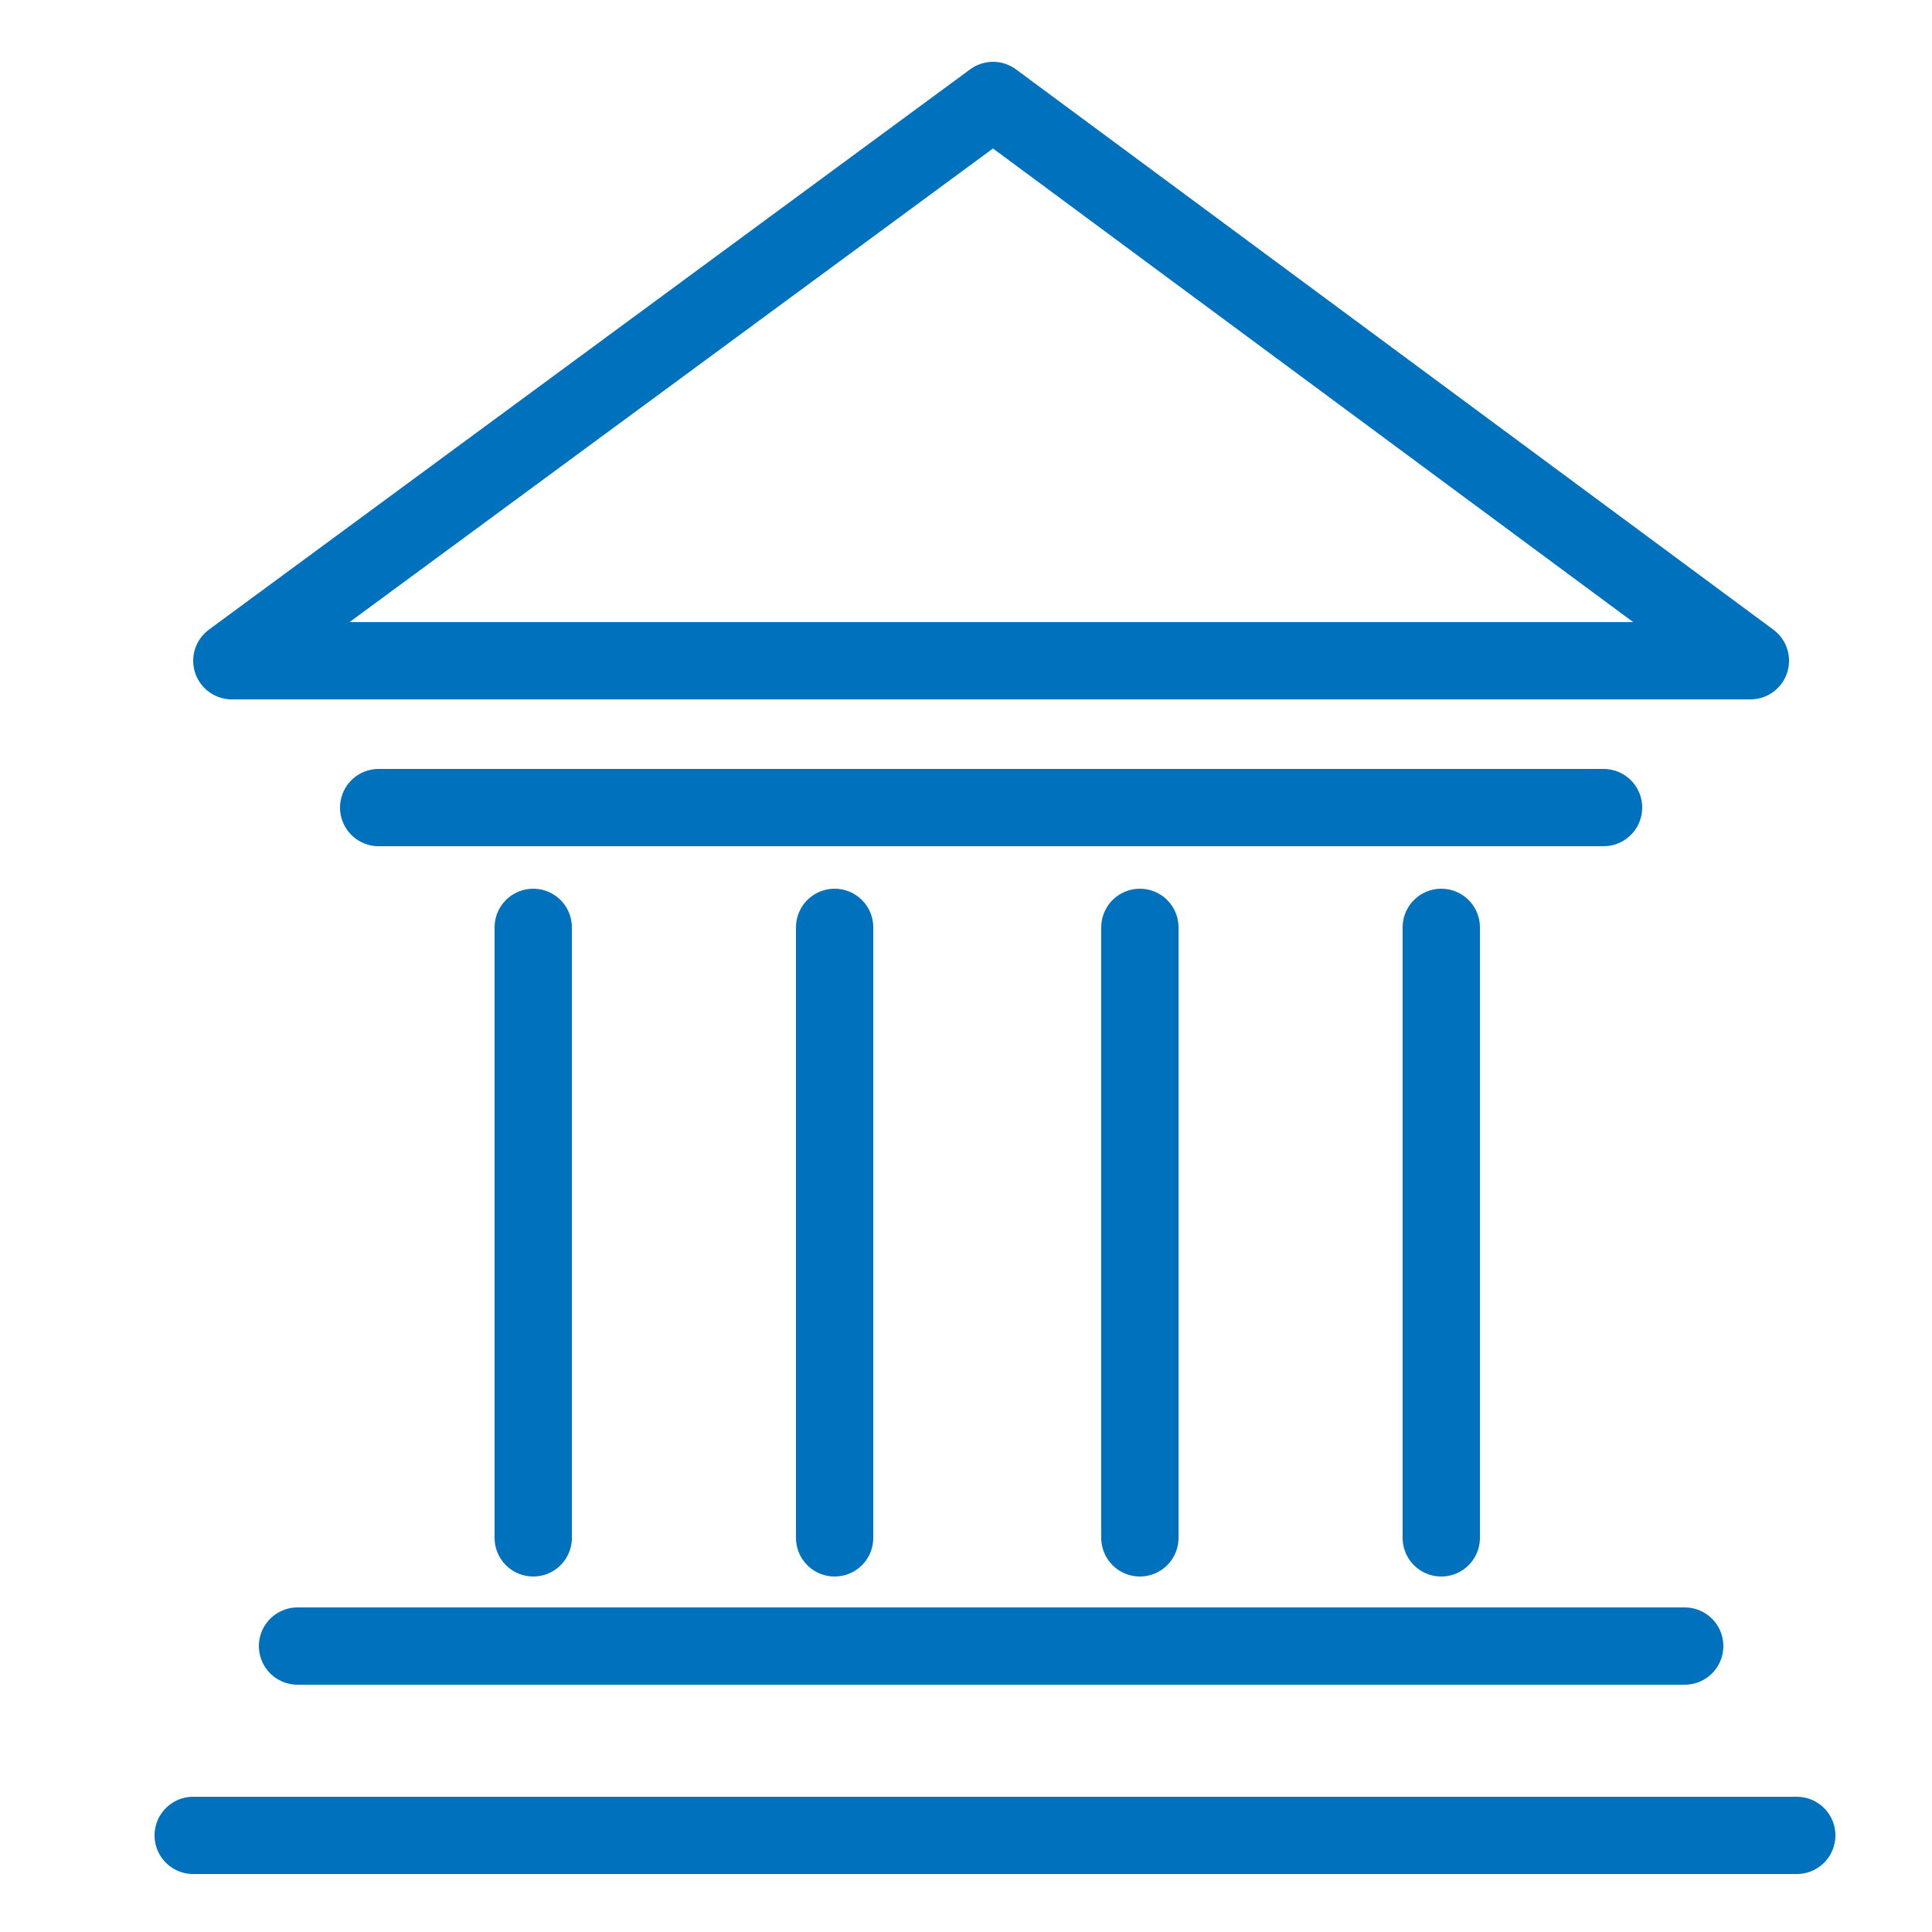
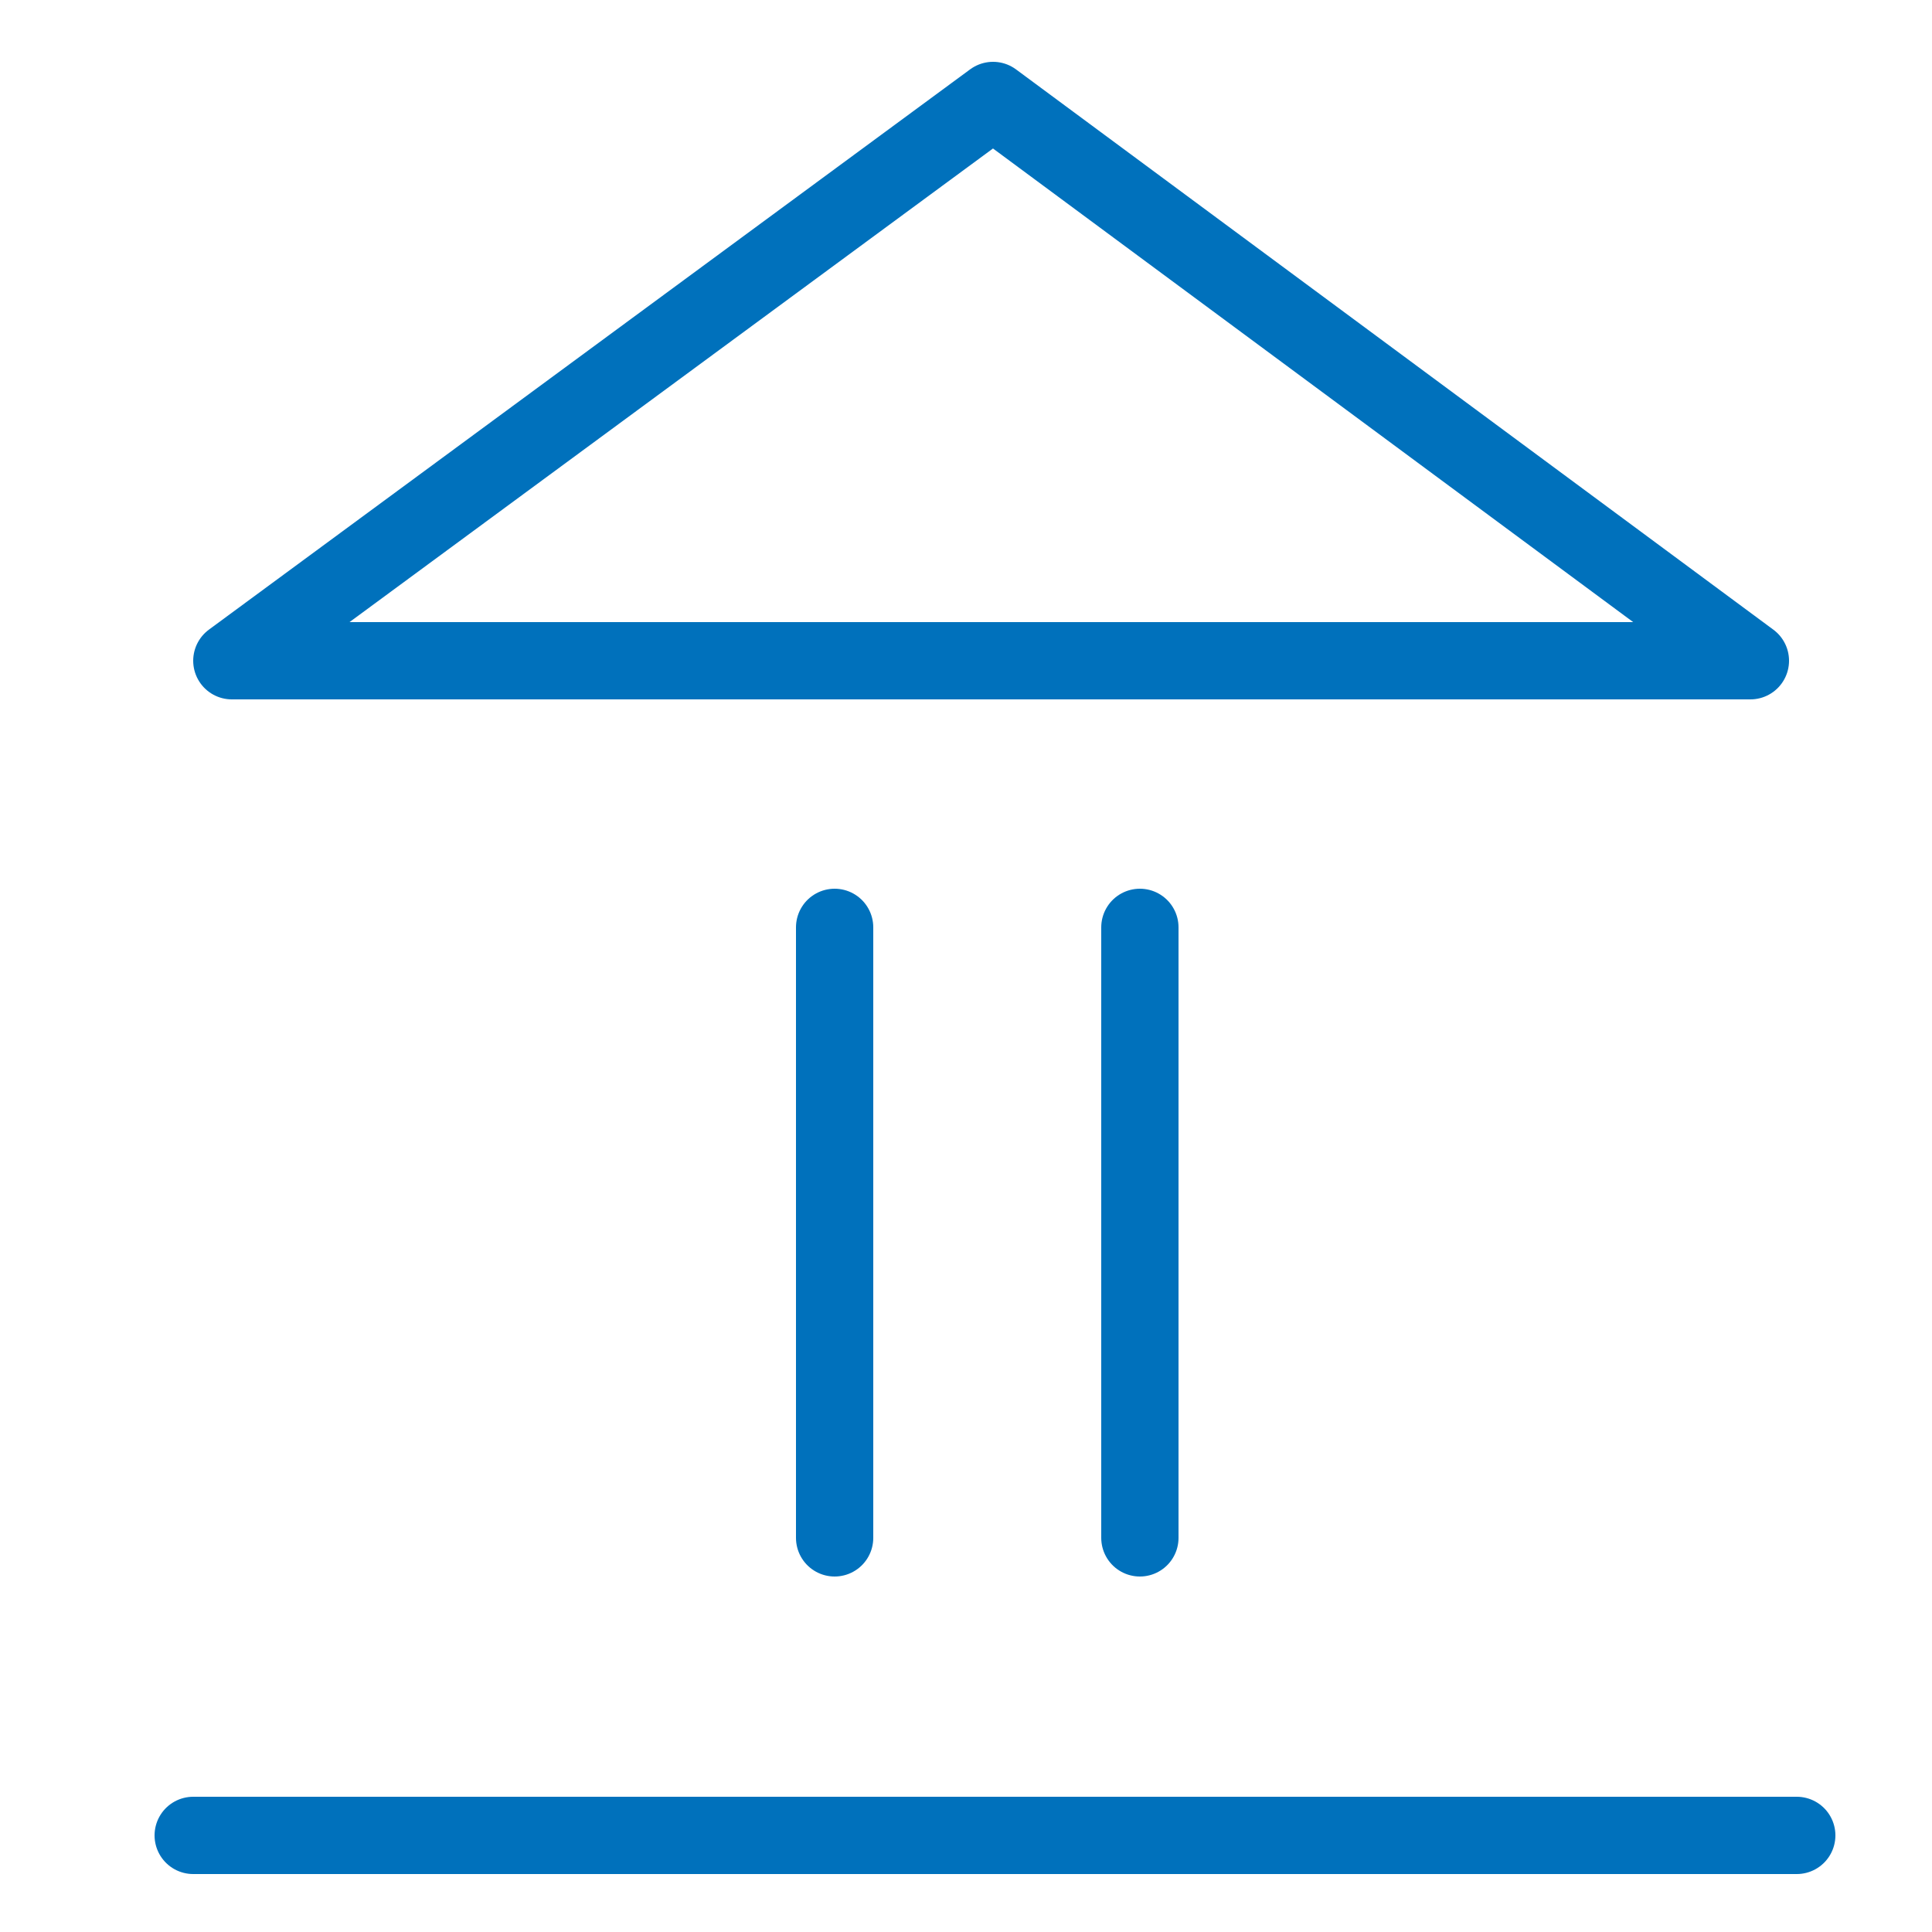
<svg xmlns="http://www.w3.org/2000/svg" id="Layer_1" x="0px" y="0px" viewBox="0 0 50 50" style="enable-background:new 0 0 50 50;" xml:space="preserve">
  <style type="text/css">	.st0{fill:none;stroke:#0071BC;stroke-width:2;stroke-linecap:round;stroke-linejoin:round;stroke-miterlimit:10;}</style>
  <g>
    <polygon class="st0" points="6,17.1 25.7,2.6 45.3,17.1  " />
-     <line class="st0" x1="9.8" y1="20.9" x2="41.5" y2="20.9" />
-     <line class="st0" x1="7.7" y1="42.6" x2="43.6" y2="42.6" />
    <line class="st0" x1="5" y1="47.5" x2="46.5" y2="47.5" />
-     <line class="st0" x1="13.8" y1="24" x2="13.8" y2="39.8" />
    <line class="st0" x1="21.6" y1="24" x2="21.6" y2="39.8" />
    <line class="st0" x1="29.5" y1="24" x2="29.5" y2="39.8" />
-     <line class="st0" x1="37.3" y1="24" x2="37.3" y2="39.8" />
  </g>
</svg>